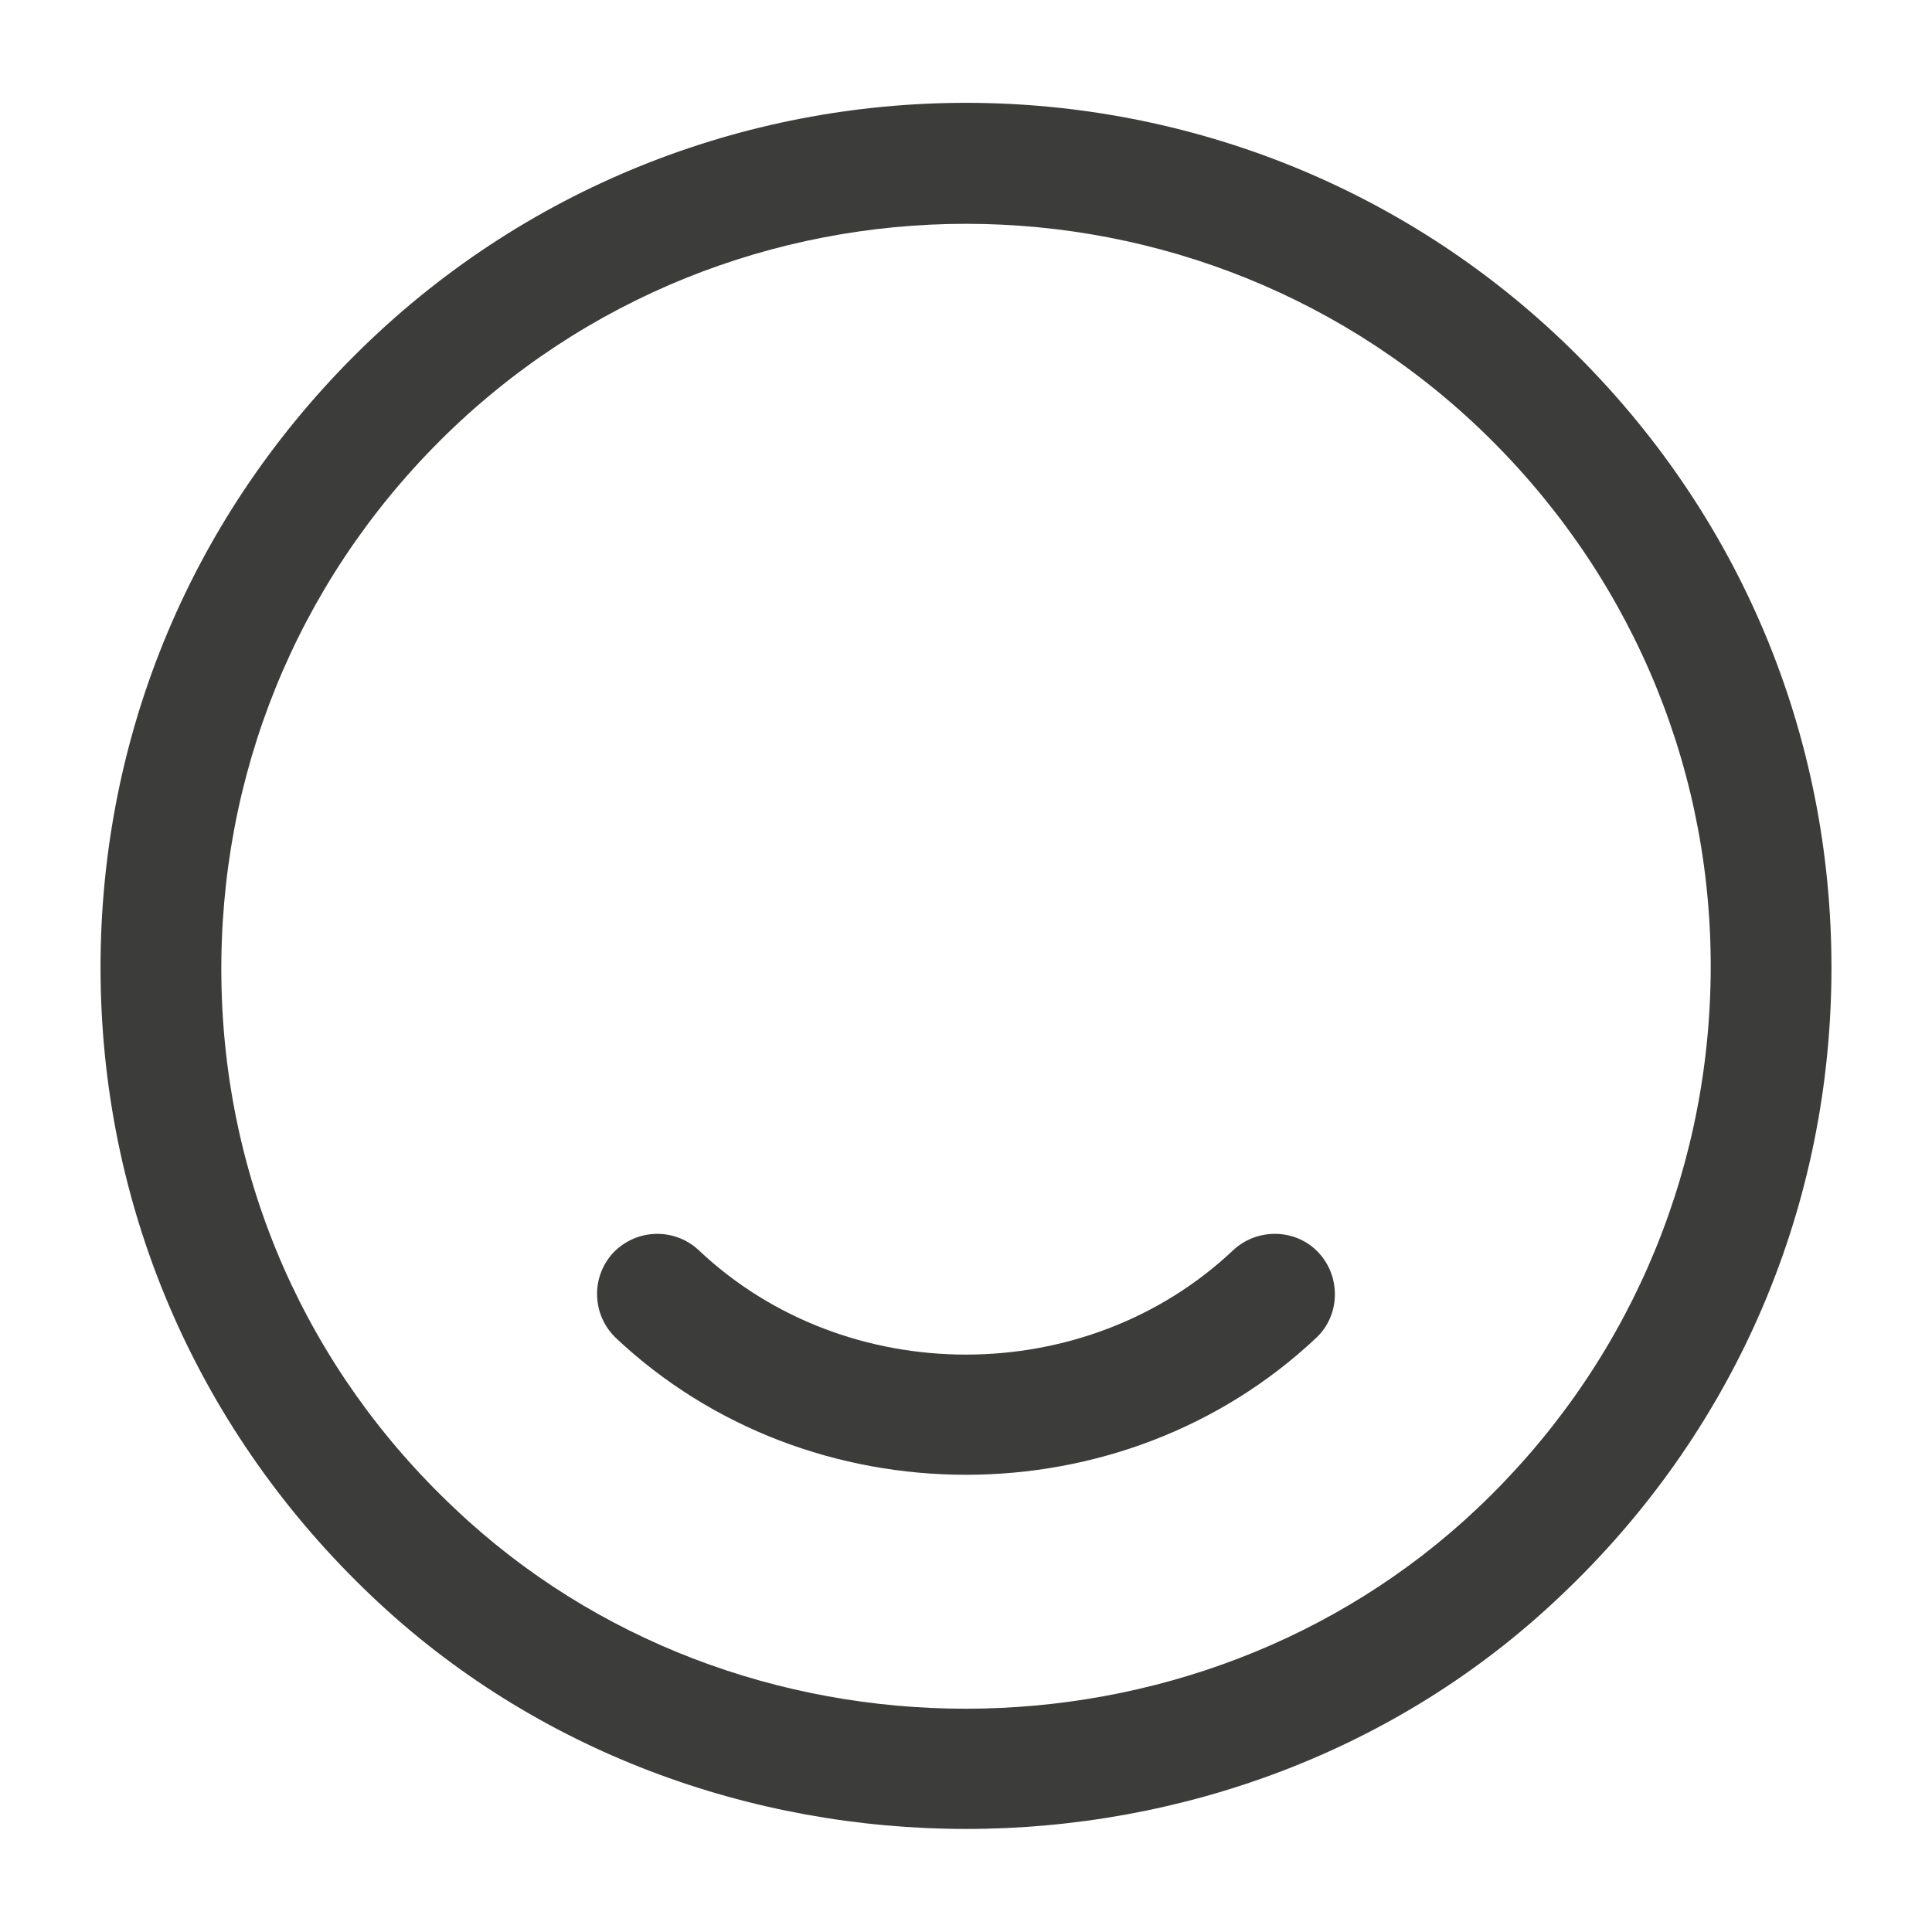
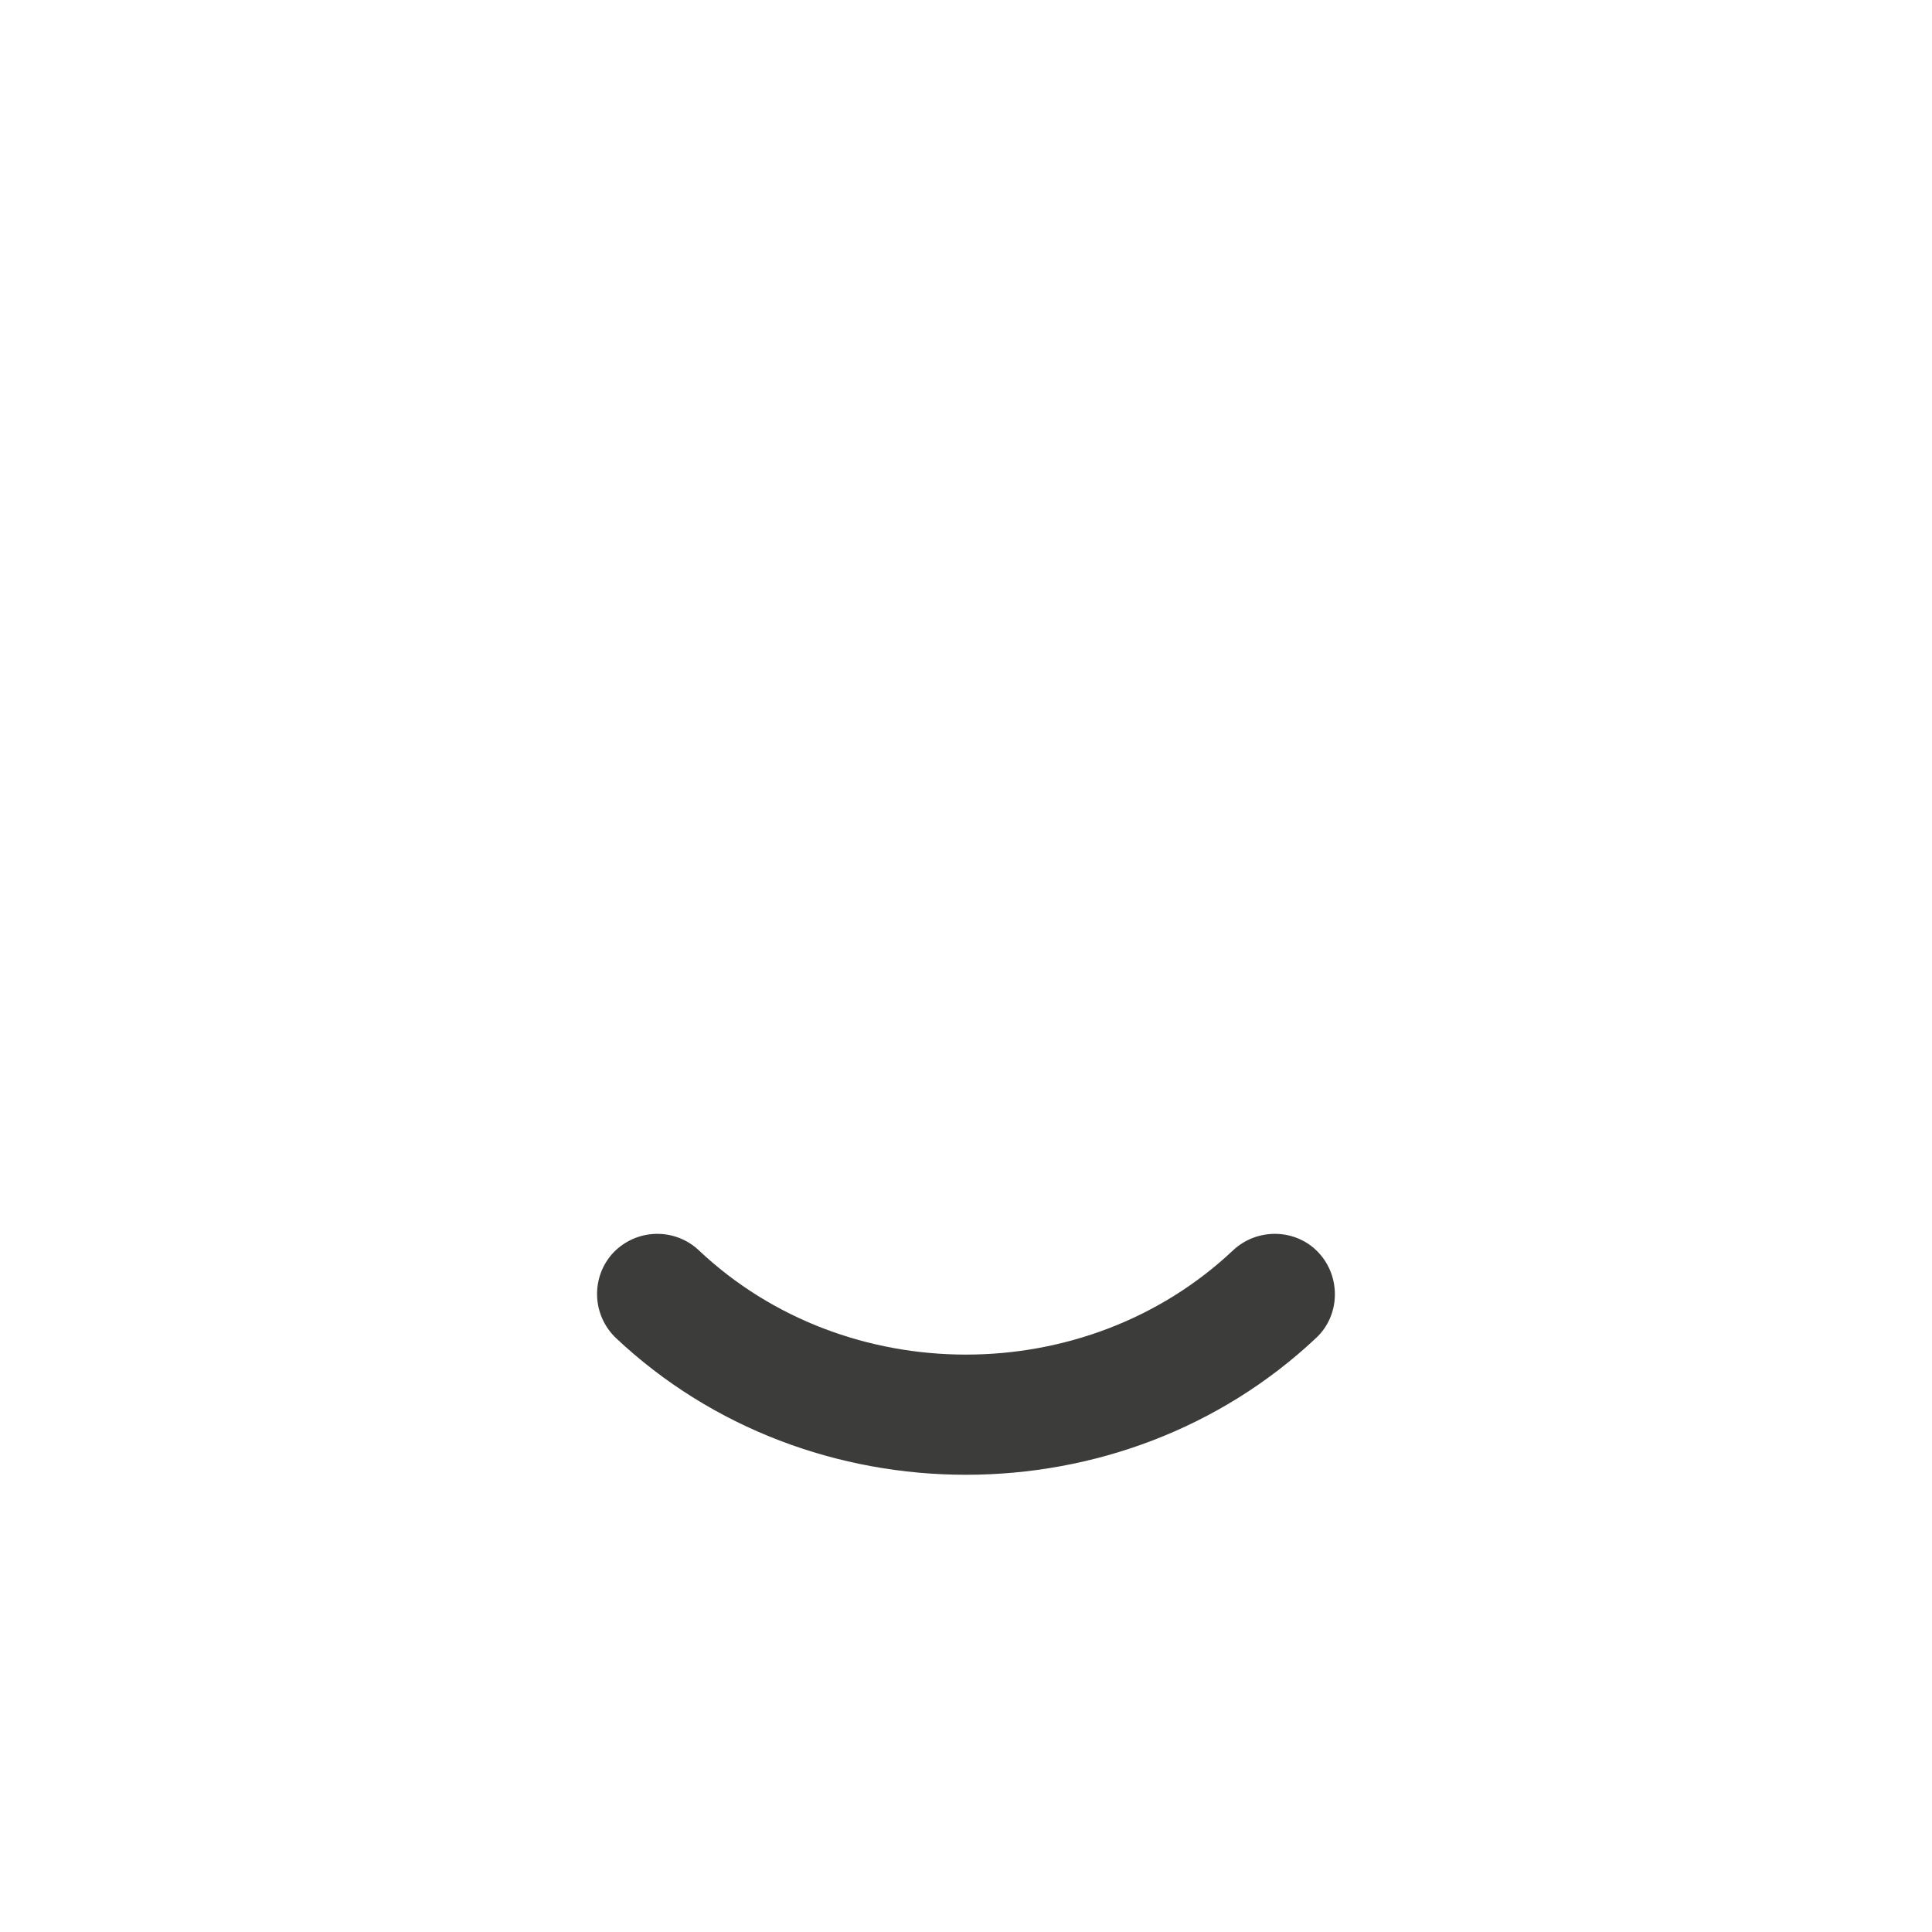
<svg xmlns="http://www.w3.org/2000/svg" width="38" height="38" viewBox="0 0 38 38" fill="none">
-   <path d="M19 35.973C14.773 35.973 10.529 34.453 7.315 31.398C3.942 28.199 2.043 23.892 1.979 19.269C1.916 14.63 3.689 10.276 6.967 6.998C13.601 0.364 24.399 0.364 31.033 6.998C34.311 10.276 36.084 14.63 36.021 19.269C35.958 23.908 34.057 28.215 30.685 31.398C27.471 34.453 23.227 35.973 19 35.973ZM19 4.402C15.248 4.402 11.495 5.827 8.645 8.677C5.827 11.495 4.307 15.248 4.354 19.238C4.402 23.228 6.032 26.933 8.946 29.672C14.488 34.928 23.512 34.913 29.054 29.672C31.952 26.933 33.583 23.212 33.646 19.238C33.709 15.263 32.173 11.495 29.355 8.677C26.505 5.827 22.753 4.402 19 4.402Z" fill="#3C3C3B" />
  <path d="M18.999 29.007C16.497 29.007 14.012 28.104 12.112 26.315C11.637 25.856 11.621 25.112 12.064 24.637C12.523 24.162 13.268 24.146 13.742 24.589C16.64 27.328 21.358 27.328 24.256 24.589C24.731 24.146 25.491 24.162 25.934 24.637C26.378 25.112 26.362 25.872 25.887 26.315C23.987 28.104 21.501 29.007 18.999 29.007Z" fill="#3C3C3B" />
</svg>